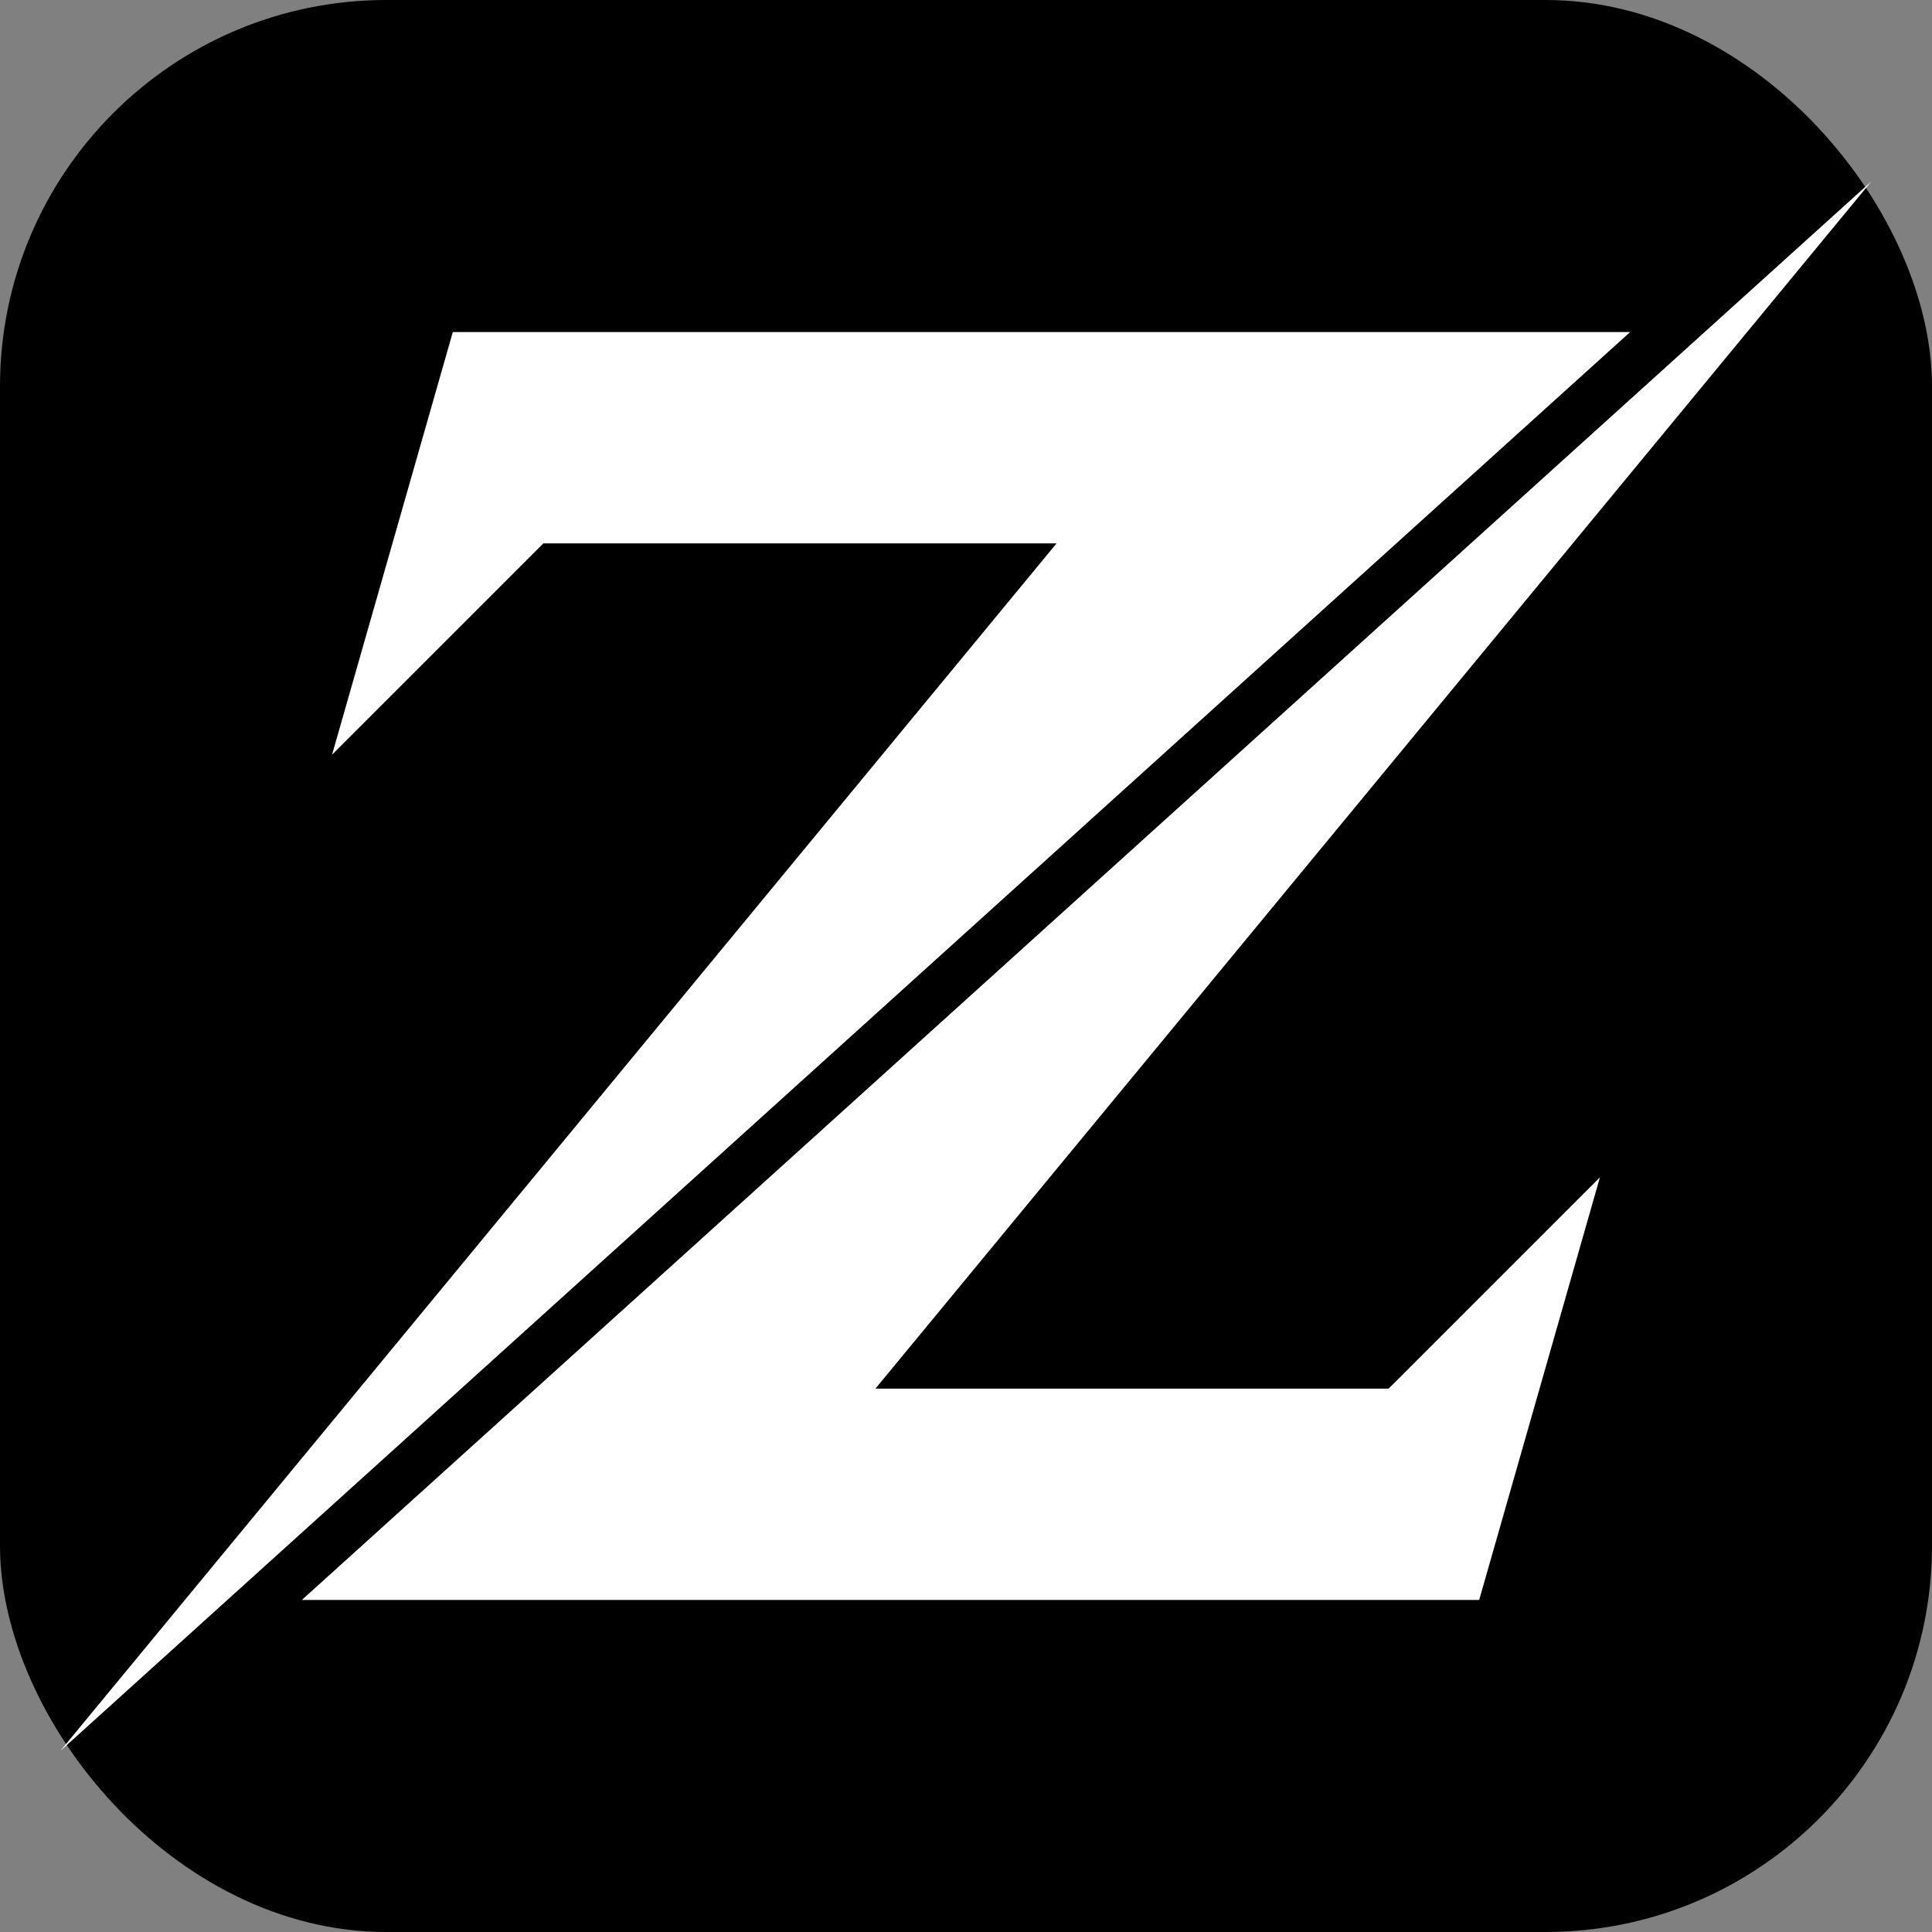
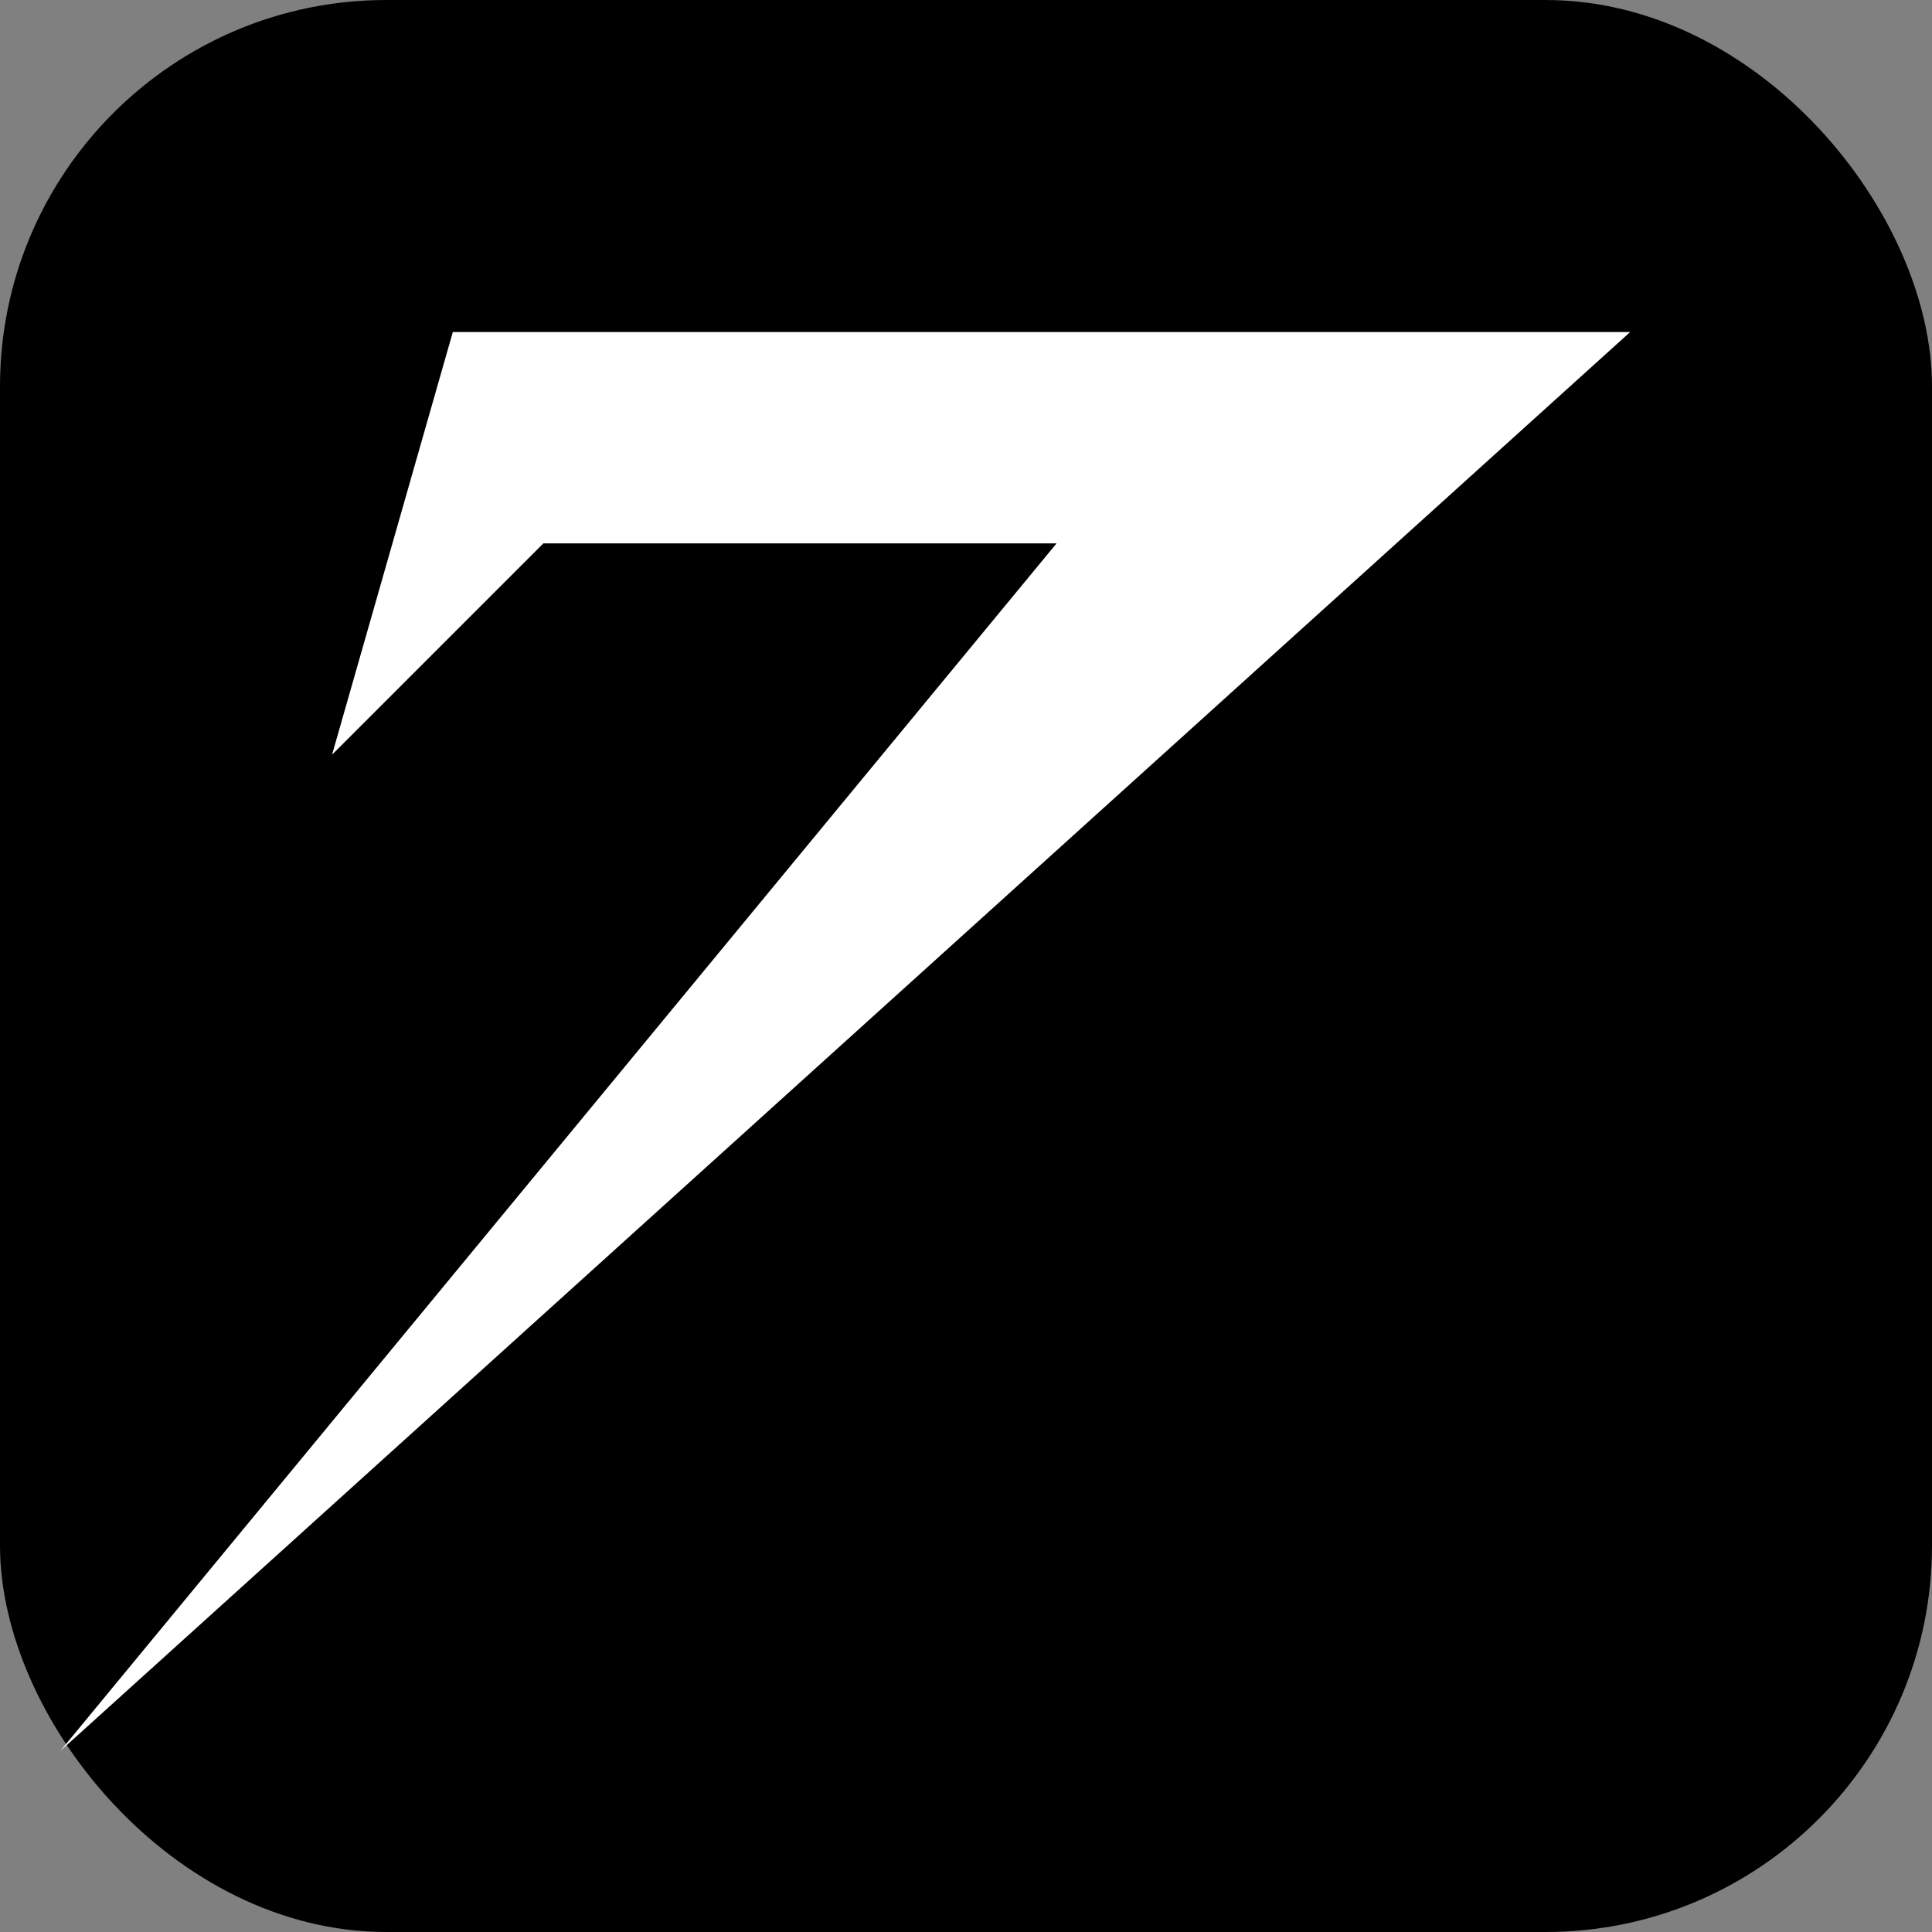
<svg xmlns="http://www.w3.org/2000/svg" version="1.1" width="1000" height="1000">
  <rect width="100%" height="100%" fill="#808080" stroke="none" />
  <rect width="1000" height="1000" rx="200" ry="200" fill="#000000" />
  <g transform="matrix(1.25,0,0,1.25,0,0)">
    <svg version="1.1" width="800" height="800">
      <svg viewBox="0 0 800 800">
        <polygon fill="white" points="675 137.5 187.5 137.5 137.5 312.5 225 225 437.5 225 25 725 675 137.5" />
-         <polygon fill="white" points="125 662.5 612.5 662.5 662.5 487.5 575 575 362.5 575 775 75 125 662.5" />
      </svg>
    </svg>
  </g>
</svg>